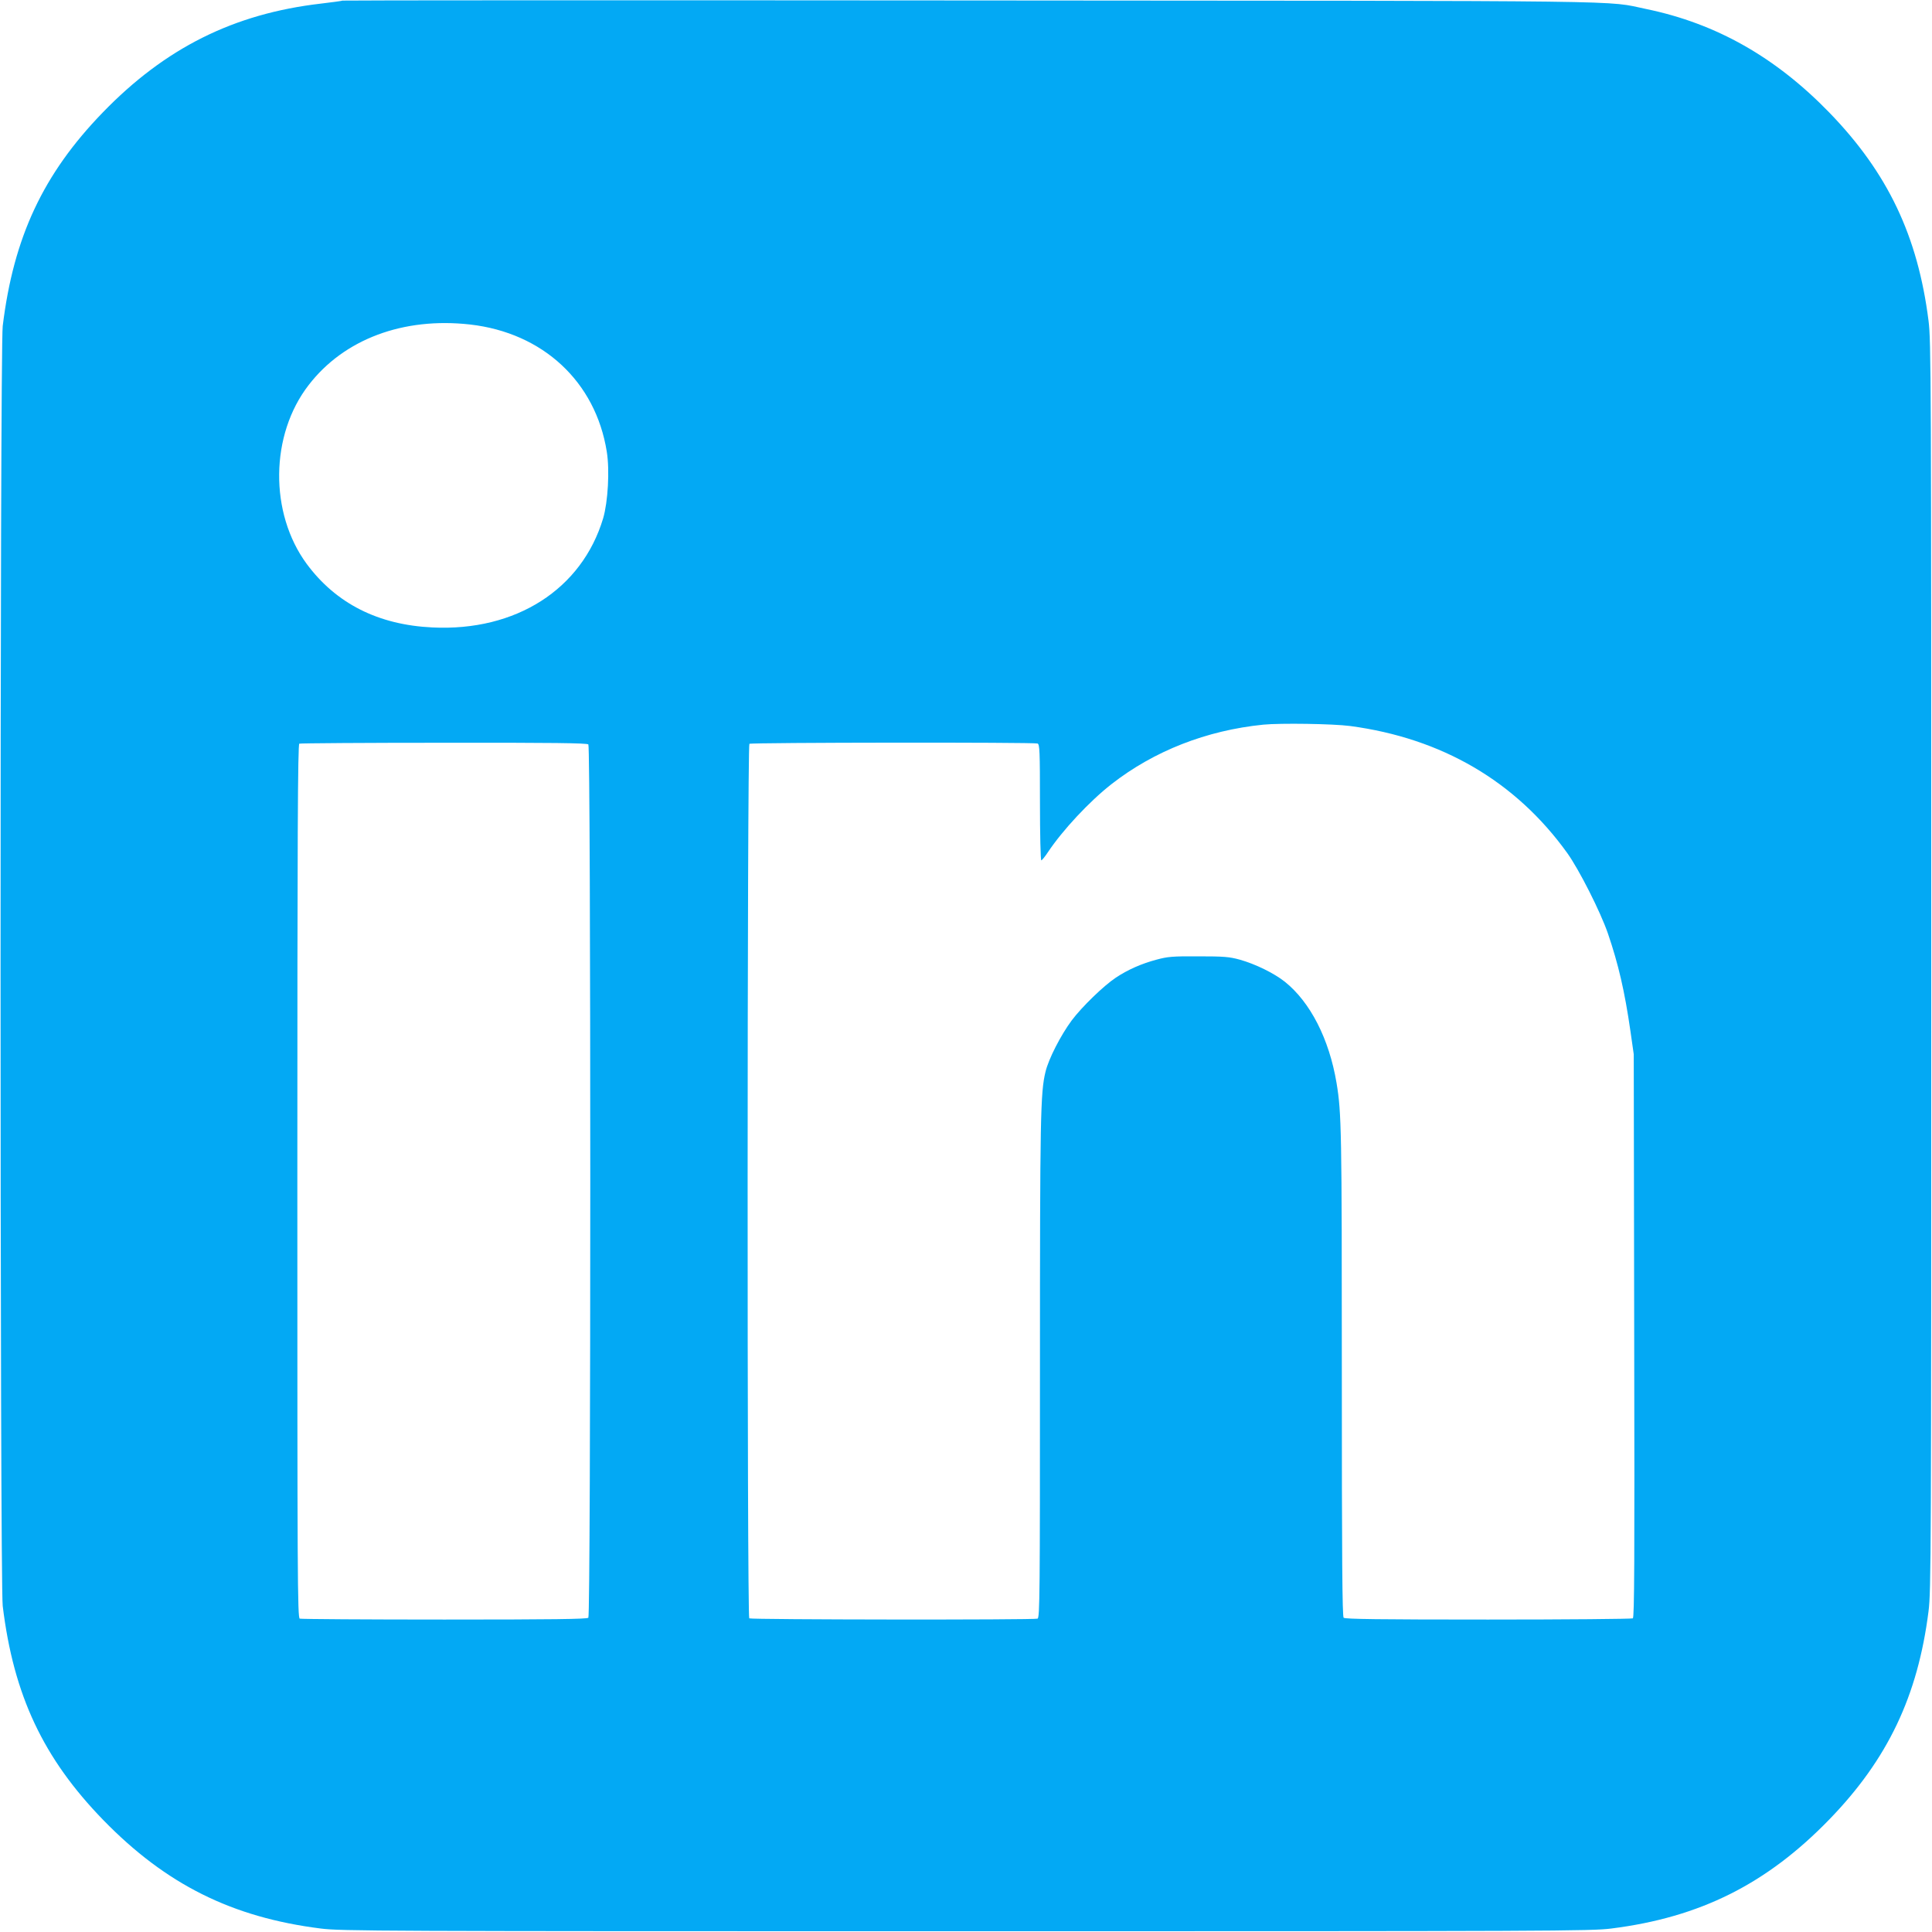
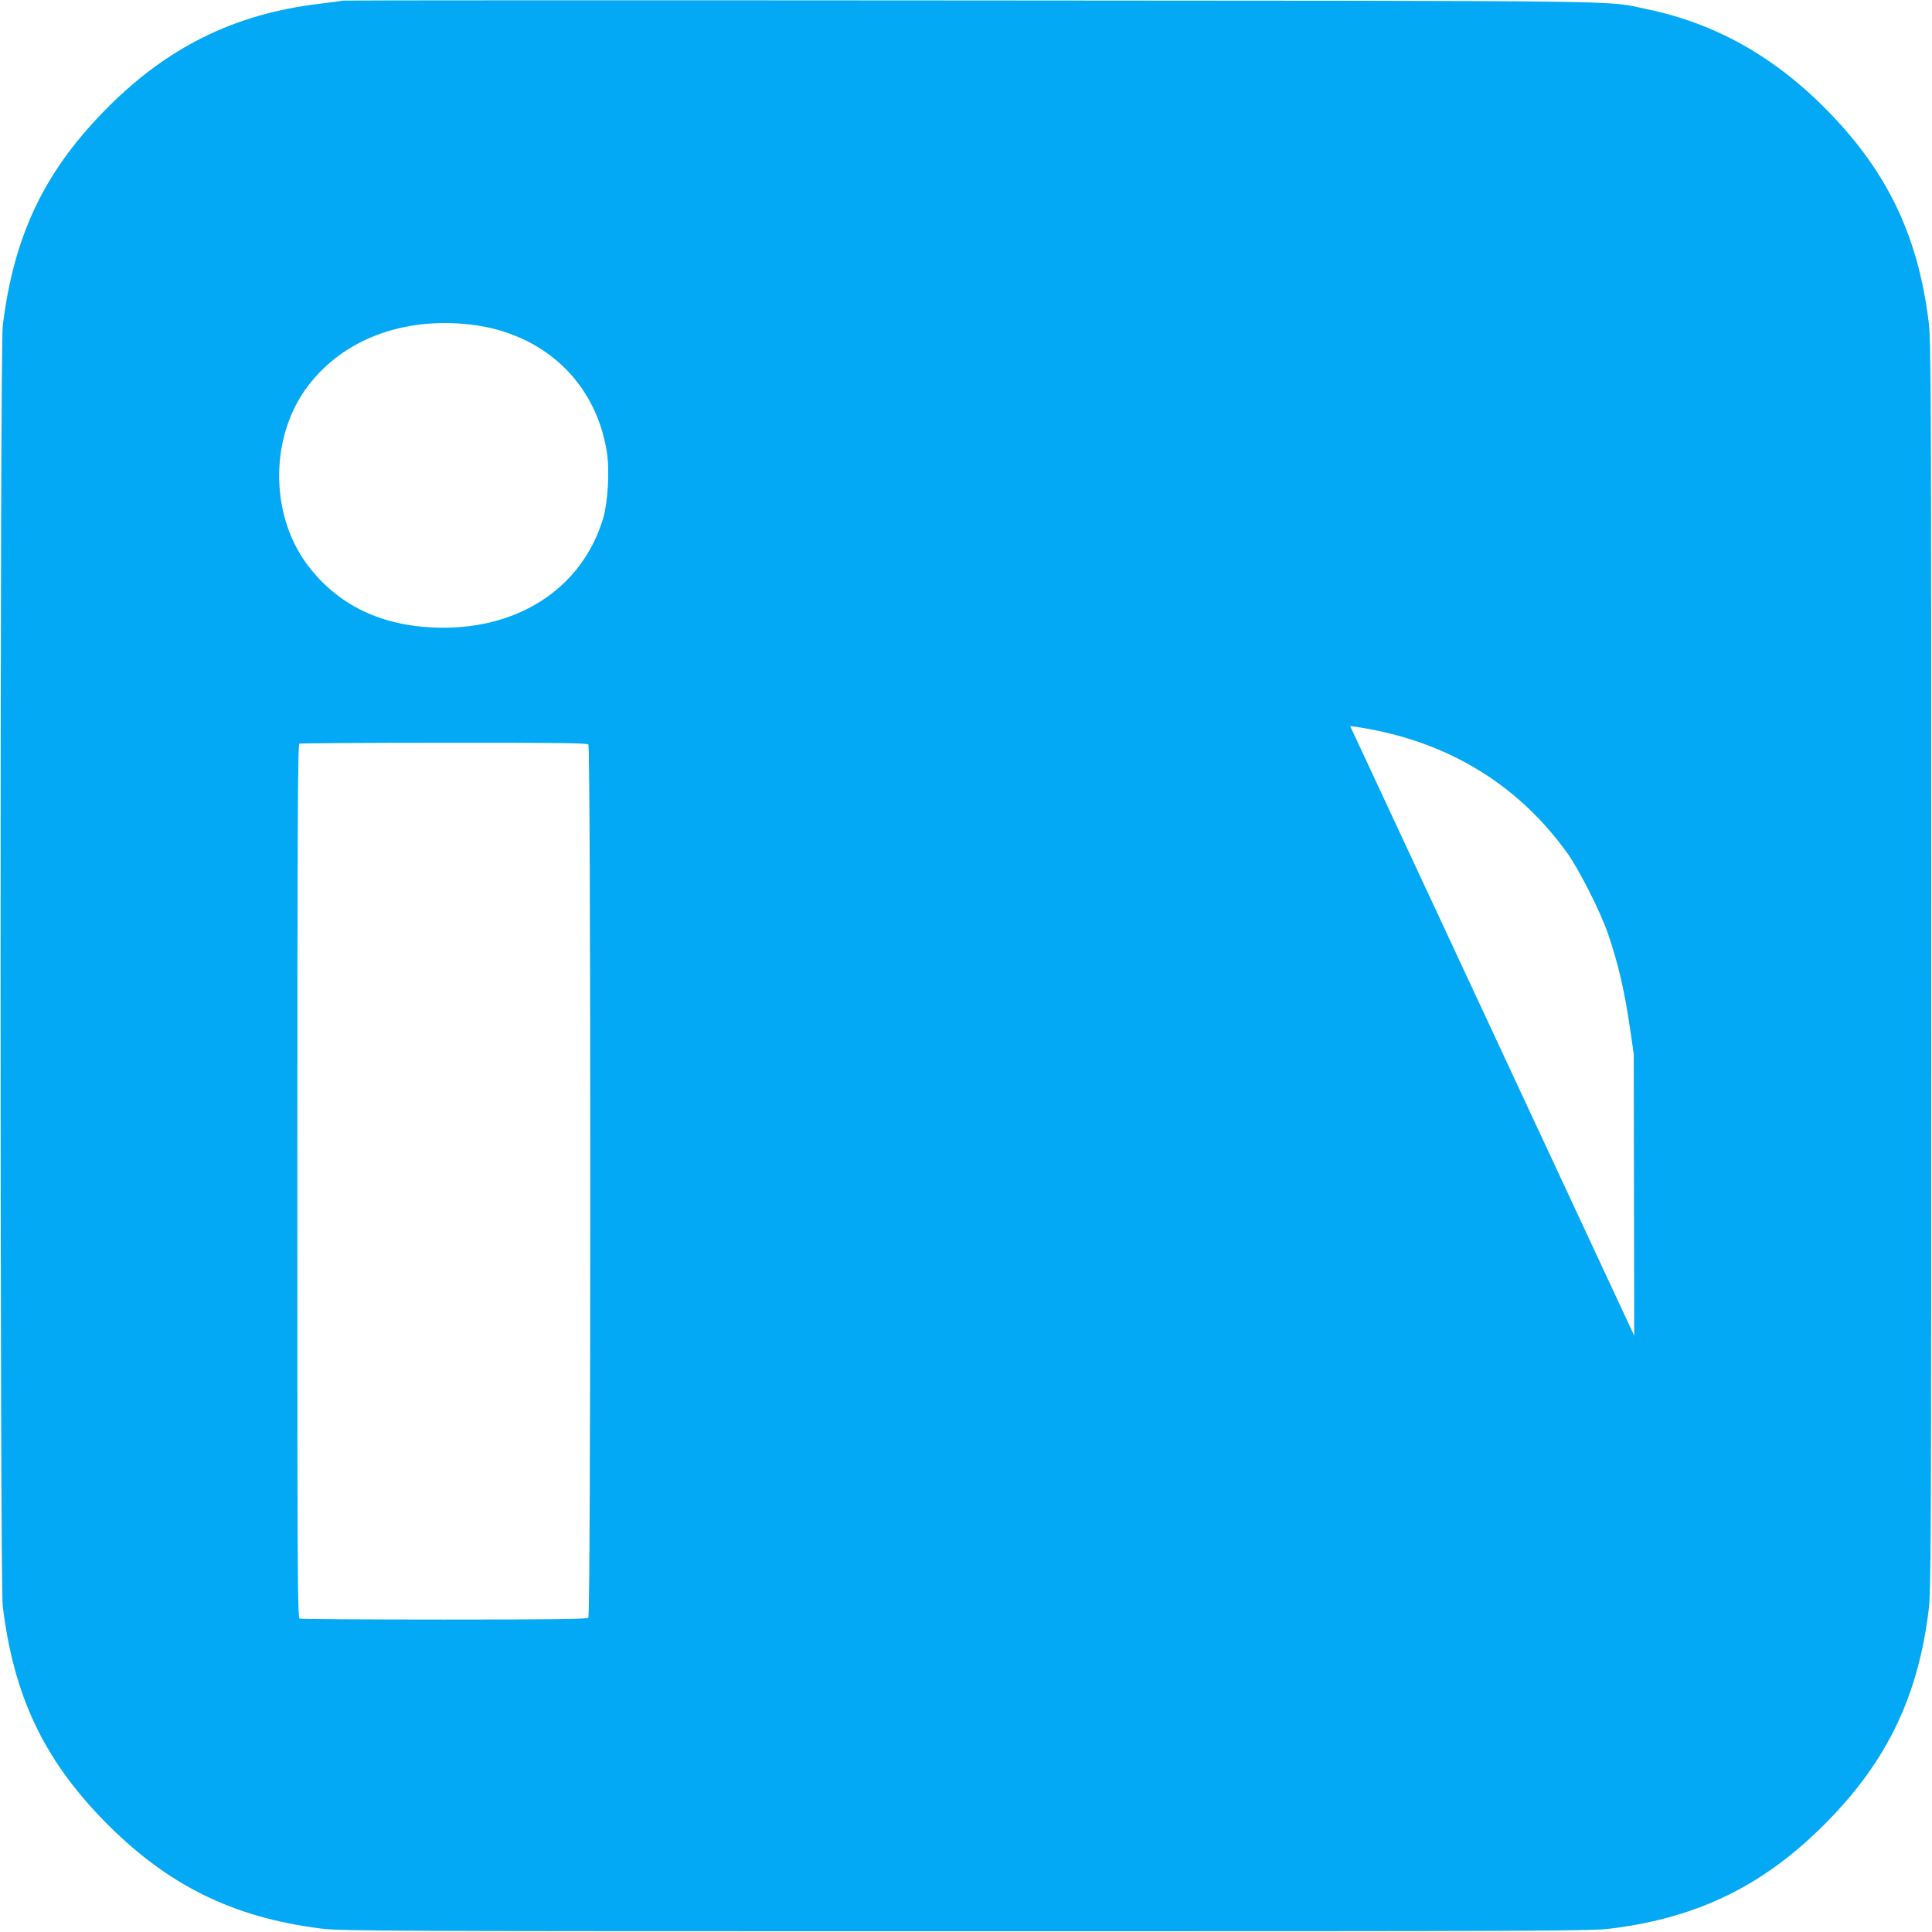
<svg xmlns="http://www.w3.org/2000/svg" version="1.0" width="1280pt" height="1280pt" viewBox="0 0 1280 1280" preserveAspectRatio="xMidYMid meet">
  <g transform="translate(0,1280) scale(0.1,-0.1)" fill="#03a9f4" stroke="none">
-     <path d="M2269 12796 c-2 -2 -67 -11 -144 -20 -576 -67 -1030 -293 -1445 -722 -394 -407 -590 -825 -662 -1414 -19 -154 -19 -8326 0 -8480 72 -592 269 -1010 667 -1419 415 -426 852 -644 1440 -718 132 -17 379 -18 4275 -18 3896 0 4143 1 4275 18 589 74 1030 295 1445 723 387 399 586 818 657 1379 17 132 18 379 18 4275 0 3896 -1 4143 -18 4275 -71 561 -270 980 -657 1379 -356 367 -749 590 -1212 686 -280 58 43 54 -4489 57 -2280 2 -4147 1 -4150 -1z m846 -2146 c482 -55 831 -379 905 -842 20 -123 8 -333 -24 -442 -141 -470 -578 -750 -1131 -723 -360 17 -639 159 -833 421 -248 337 -243 855 13 1185 234 304 627 451 1070 401z m5830 -2660 c608 -81 1097 -367 1438 -841 79 -110 221 -391 270 -534 69 -202 111 -382 149 -646 l22 -154 3 -1864 c3 -1507 1 -1866 -9 -1873 -7 -4 -438 -8 -959 -8 -722 0 -948 3 -957 12 -9 9 -12 383 -12 1623 0 1606 -2 1721 -35 1920 -49 292 -174 536 -343 671 -72 57 -195 117 -298 146 -69 19 -105 22 -274 22 -173 1 -204 -2 -278 -22 -101 -27 -191 -67 -269 -119 -80 -53 -225 -193 -293 -284 -72 -97 -153 -255 -173 -339 -34 -138 -37 -294 -37 -1961 0 -1502 -1 -1657 -16 -1663 -23 -9 -1897 -7 -1910 2 -15 9 -14 5783 1 5794 12 9 1886 11 1909 2 14 -5 16 -49 16 -390 0 -211 4 -384 9 -384 4 0 24 24 43 53 98 147 275 337 422 452 282 220 629 356 1006 394 113 11 461 6 575 -9z m-5047 -122 c17 -17 17 -5769 0 -5786 -9 -9 -235 -12 -954 -12 -518 0 -949 3 -958 6 -15 6 -16 270 -16 2899 0 2305 3 2894 13 2898 6 3 437 6 958 6 722 1 948 -2 957 -11z" />
+     <path d="M2269 12796 c-2 -2 -67 -11 -144 -20 -576 -67 -1030 -293 -1445 -722 -394 -407 -590 -825 -662 -1414 -19 -154 -19 -8326 0 -8480 72 -592 269 -1010 667 -1419 415 -426 852 -644 1440 -718 132 -17 379 -18 4275 -18 3896 0 4143 1 4275 18 589 74 1030 295 1445 723 387 399 586 818 657 1379 17 132 18 379 18 4275 0 3896 -1 4143 -18 4275 -71 561 -270 980 -657 1379 -356 367 -749 590 -1212 686 -280 58 43 54 -4489 57 -2280 2 -4147 1 -4150 -1z m846 -2146 c482 -55 831 -379 905 -842 20 -123 8 -333 -24 -442 -141 -470 -578 -750 -1131 -723 -360 17 -639 159 -833 421 -248 337 -243 855 13 1185 234 304 627 451 1070 401z m5830 -2660 c608 -81 1097 -367 1438 -841 79 -110 221 -391 270 -534 69 -202 111 -382 149 -646 l22 -154 3 -1864 z m-5047 -122 c17 -17 17 -5769 0 -5786 -9 -9 -235 -12 -954 -12 -518 0 -949 3 -958 6 -15 6 -16 270 -16 2899 0 2305 3 2894 13 2898 6 3 437 6 958 6 722 1 948 -2 957 -11z" />
  </g>
</svg>